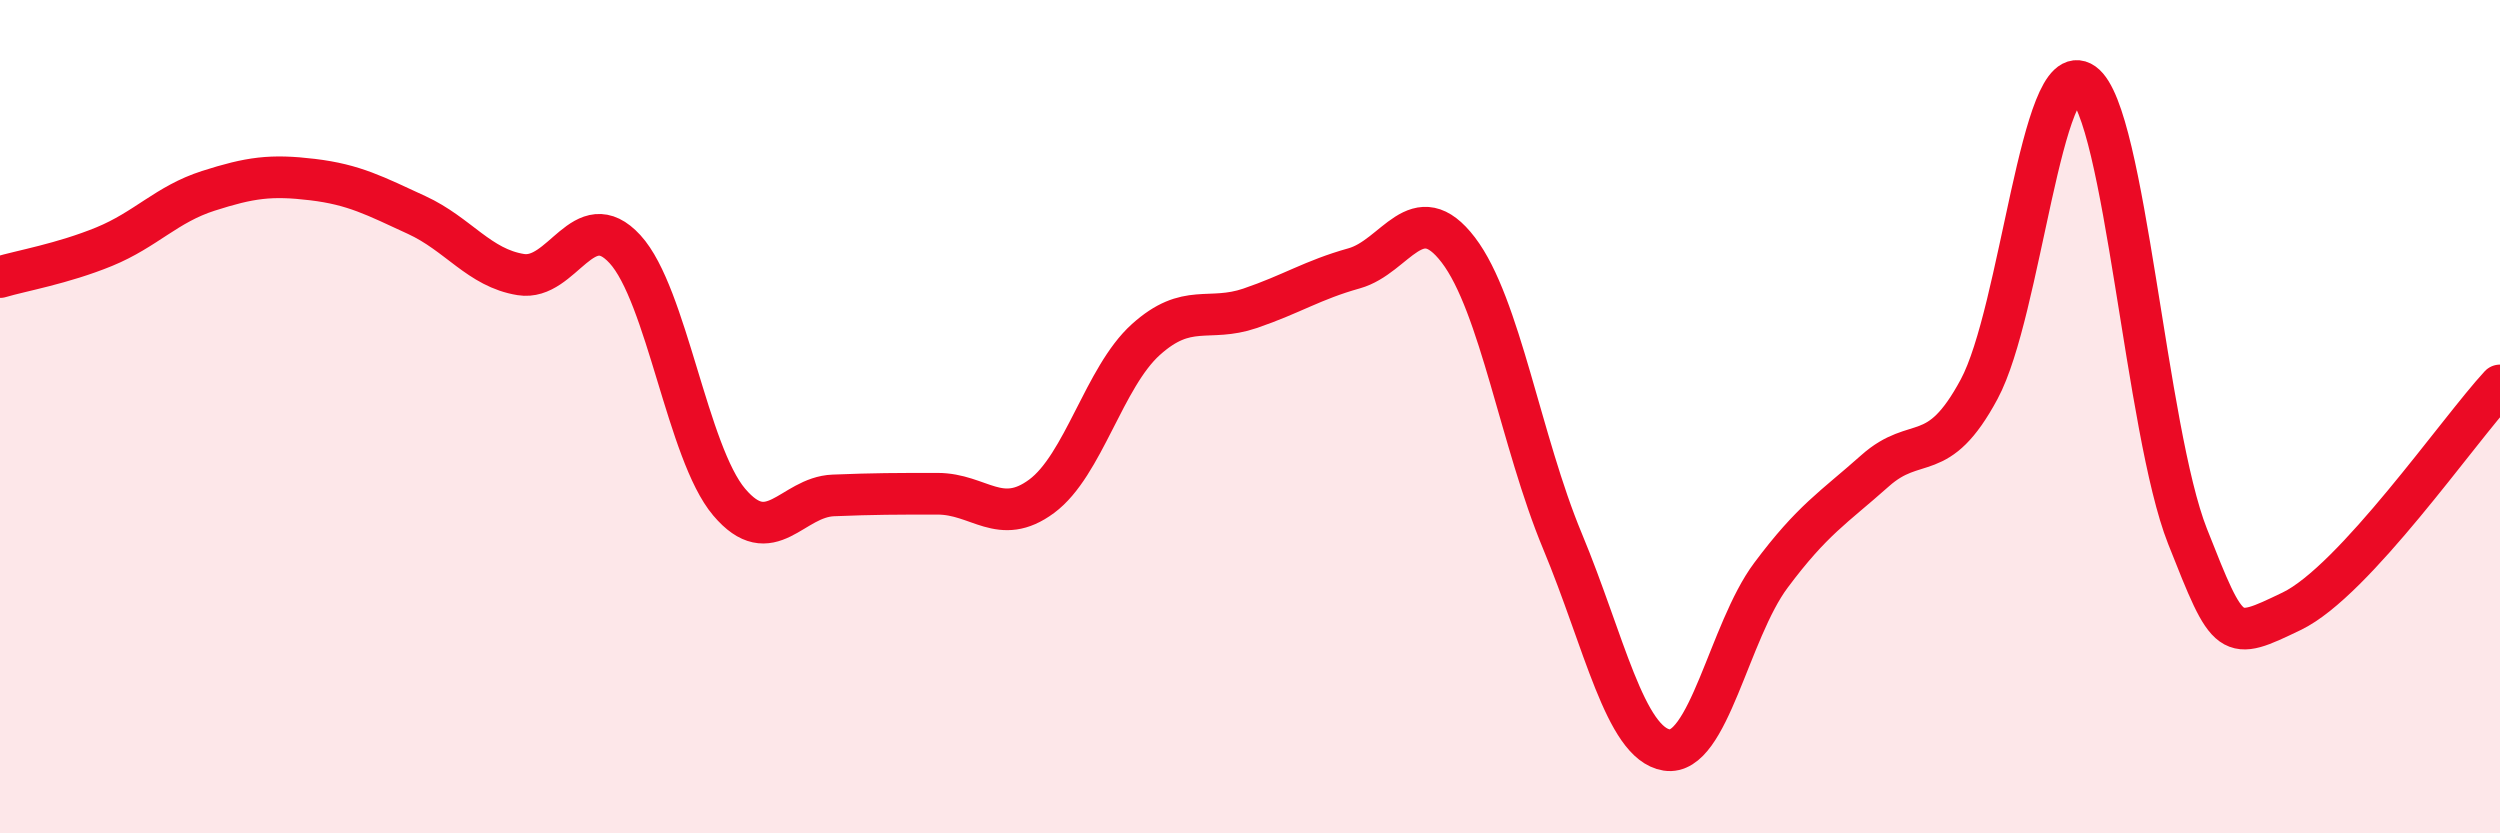
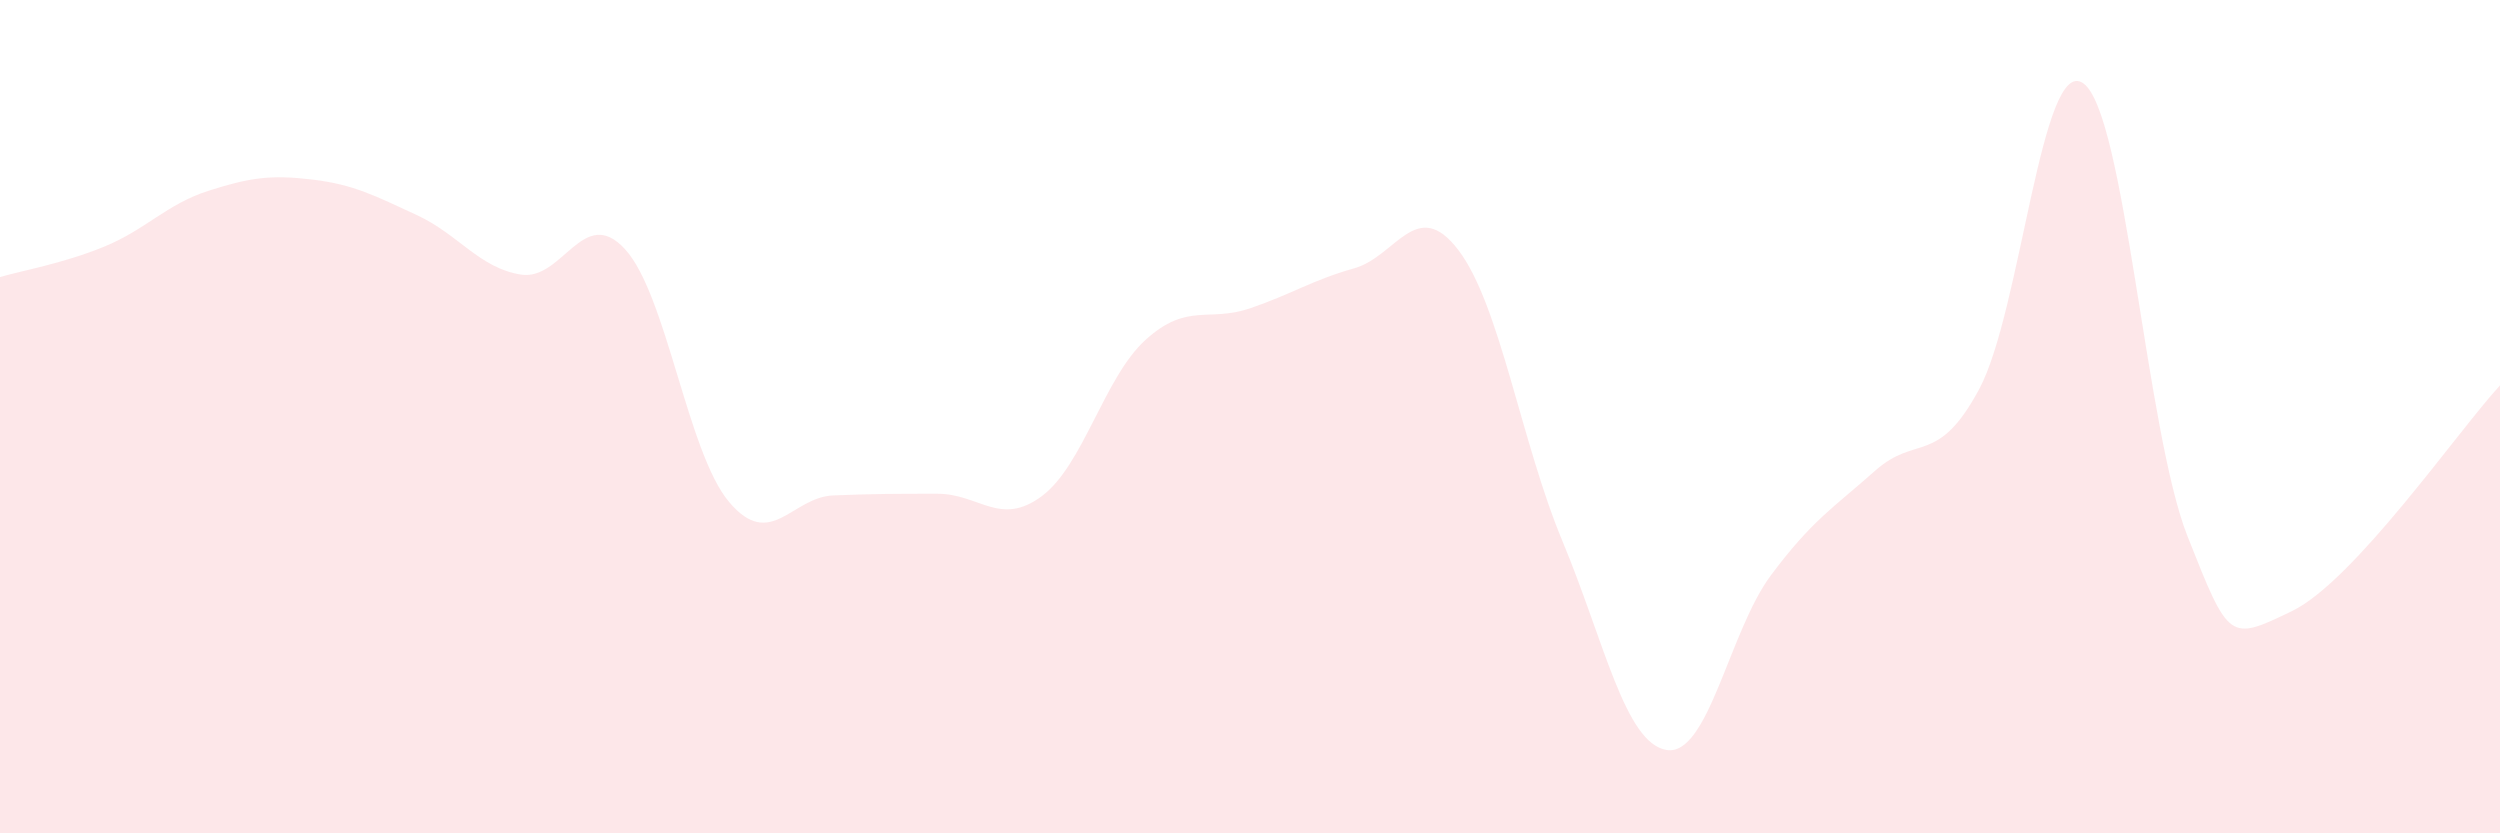
<svg xmlns="http://www.w3.org/2000/svg" width="60" height="20" viewBox="0 0 60 20">
  <path d="M 0,6.65 C 0.5,6.5 1.5,6.33 2.5,5.92 C 3.5,5.51 4,4.9 5,4.58 C 6,4.26 6.5,4.19 7.5,4.31 C 8.5,4.43 9,4.7 10,5.16 C 11,5.62 11.5,6.43 12.5,6.59 C 13.5,6.75 14,4.89 15,5.98 C 16,7.07 16.5,10.87 17.5,12.05 C 18.5,13.23 19,11.93 20,11.89 C 21,11.85 21.5,11.85 22.5,11.85 C 23.5,11.85 24,12.65 25,11.91 C 26,11.17 26.5,9.05 27.5,8.15 C 28.5,7.25 29,7.74 30,7.4 C 31,7.06 31.5,6.72 32.5,6.44 C 33.5,6.16 34,4.69 35,6 C 36,7.31 36.5,10.59 37.5,12.99 C 38.5,15.39 39,17.84 40,18 C 41,18.16 41.5,15.15 42.5,13.81 C 43.5,12.47 44,12.19 45,11.3 C 46,10.41 46.5,11.2 47.5,9.34 C 48.5,7.48 49,1.29 50,2 C 51,2.71 51.5,10.34 52.5,12.87 C 53.5,15.4 53.5,15.39 55,14.67 C 56.5,13.95 59,10.33 60,9.25L60 20L0 20Z" fill="#EB0A25" opacity="0.1" stroke-linecap="round" stroke-linejoin="round" />
-   <path d="M 0,6.65 C 0.5,6.5 1.5,6.33 2.5,5.92 C 3.5,5.51 4,4.9 5,4.58 C 6,4.26 6.5,4.19 7.5,4.31 C 8.5,4.43 9,4.7 10,5.16 C 11,5.62 11.5,6.43 12.5,6.59 C 13.5,6.75 14,4.89 15,5.98 C 16,7.07 16.5,10.87 17.5,12.05 C 18.5,13.23 19,11.93 20,11.89 C 21,11.85 21.5,11.85 22.5,11.85 C 23.5,11.85 24,12.65 25,11.91 C 26,11.17 26.5,9.05 27.5,8.15 C 28.5,7.25 29,7.74 30,7.4 C 31,7.06 31.5,6.72 32.5,6.44 C 33.5,6.16 34,4.69 35,6 C 36,7.31 36.5,10.59 37.5,12.99 C 38.5,15.39 39,17.84 40,18 C 41,18.16 41.5,15.15 42.5,13.81 C 43.5,12.47 44,12.19 45,11.3 C 46,10.41 46.5,11.2 47.5,9.34 C 48.5,7.48 49,1.29 50,2 C 51,2.71 51.5,10.34 52.5,12.87 C 53.5,15.4 53.5,15.39 55,14.67 C 56.5,13.95 59,10.33 60,9.25" stroke="#EB0A25" stroke-width="1" fill="none" stroke-linecap="round" stroke-linejoin="round" />
</svg>